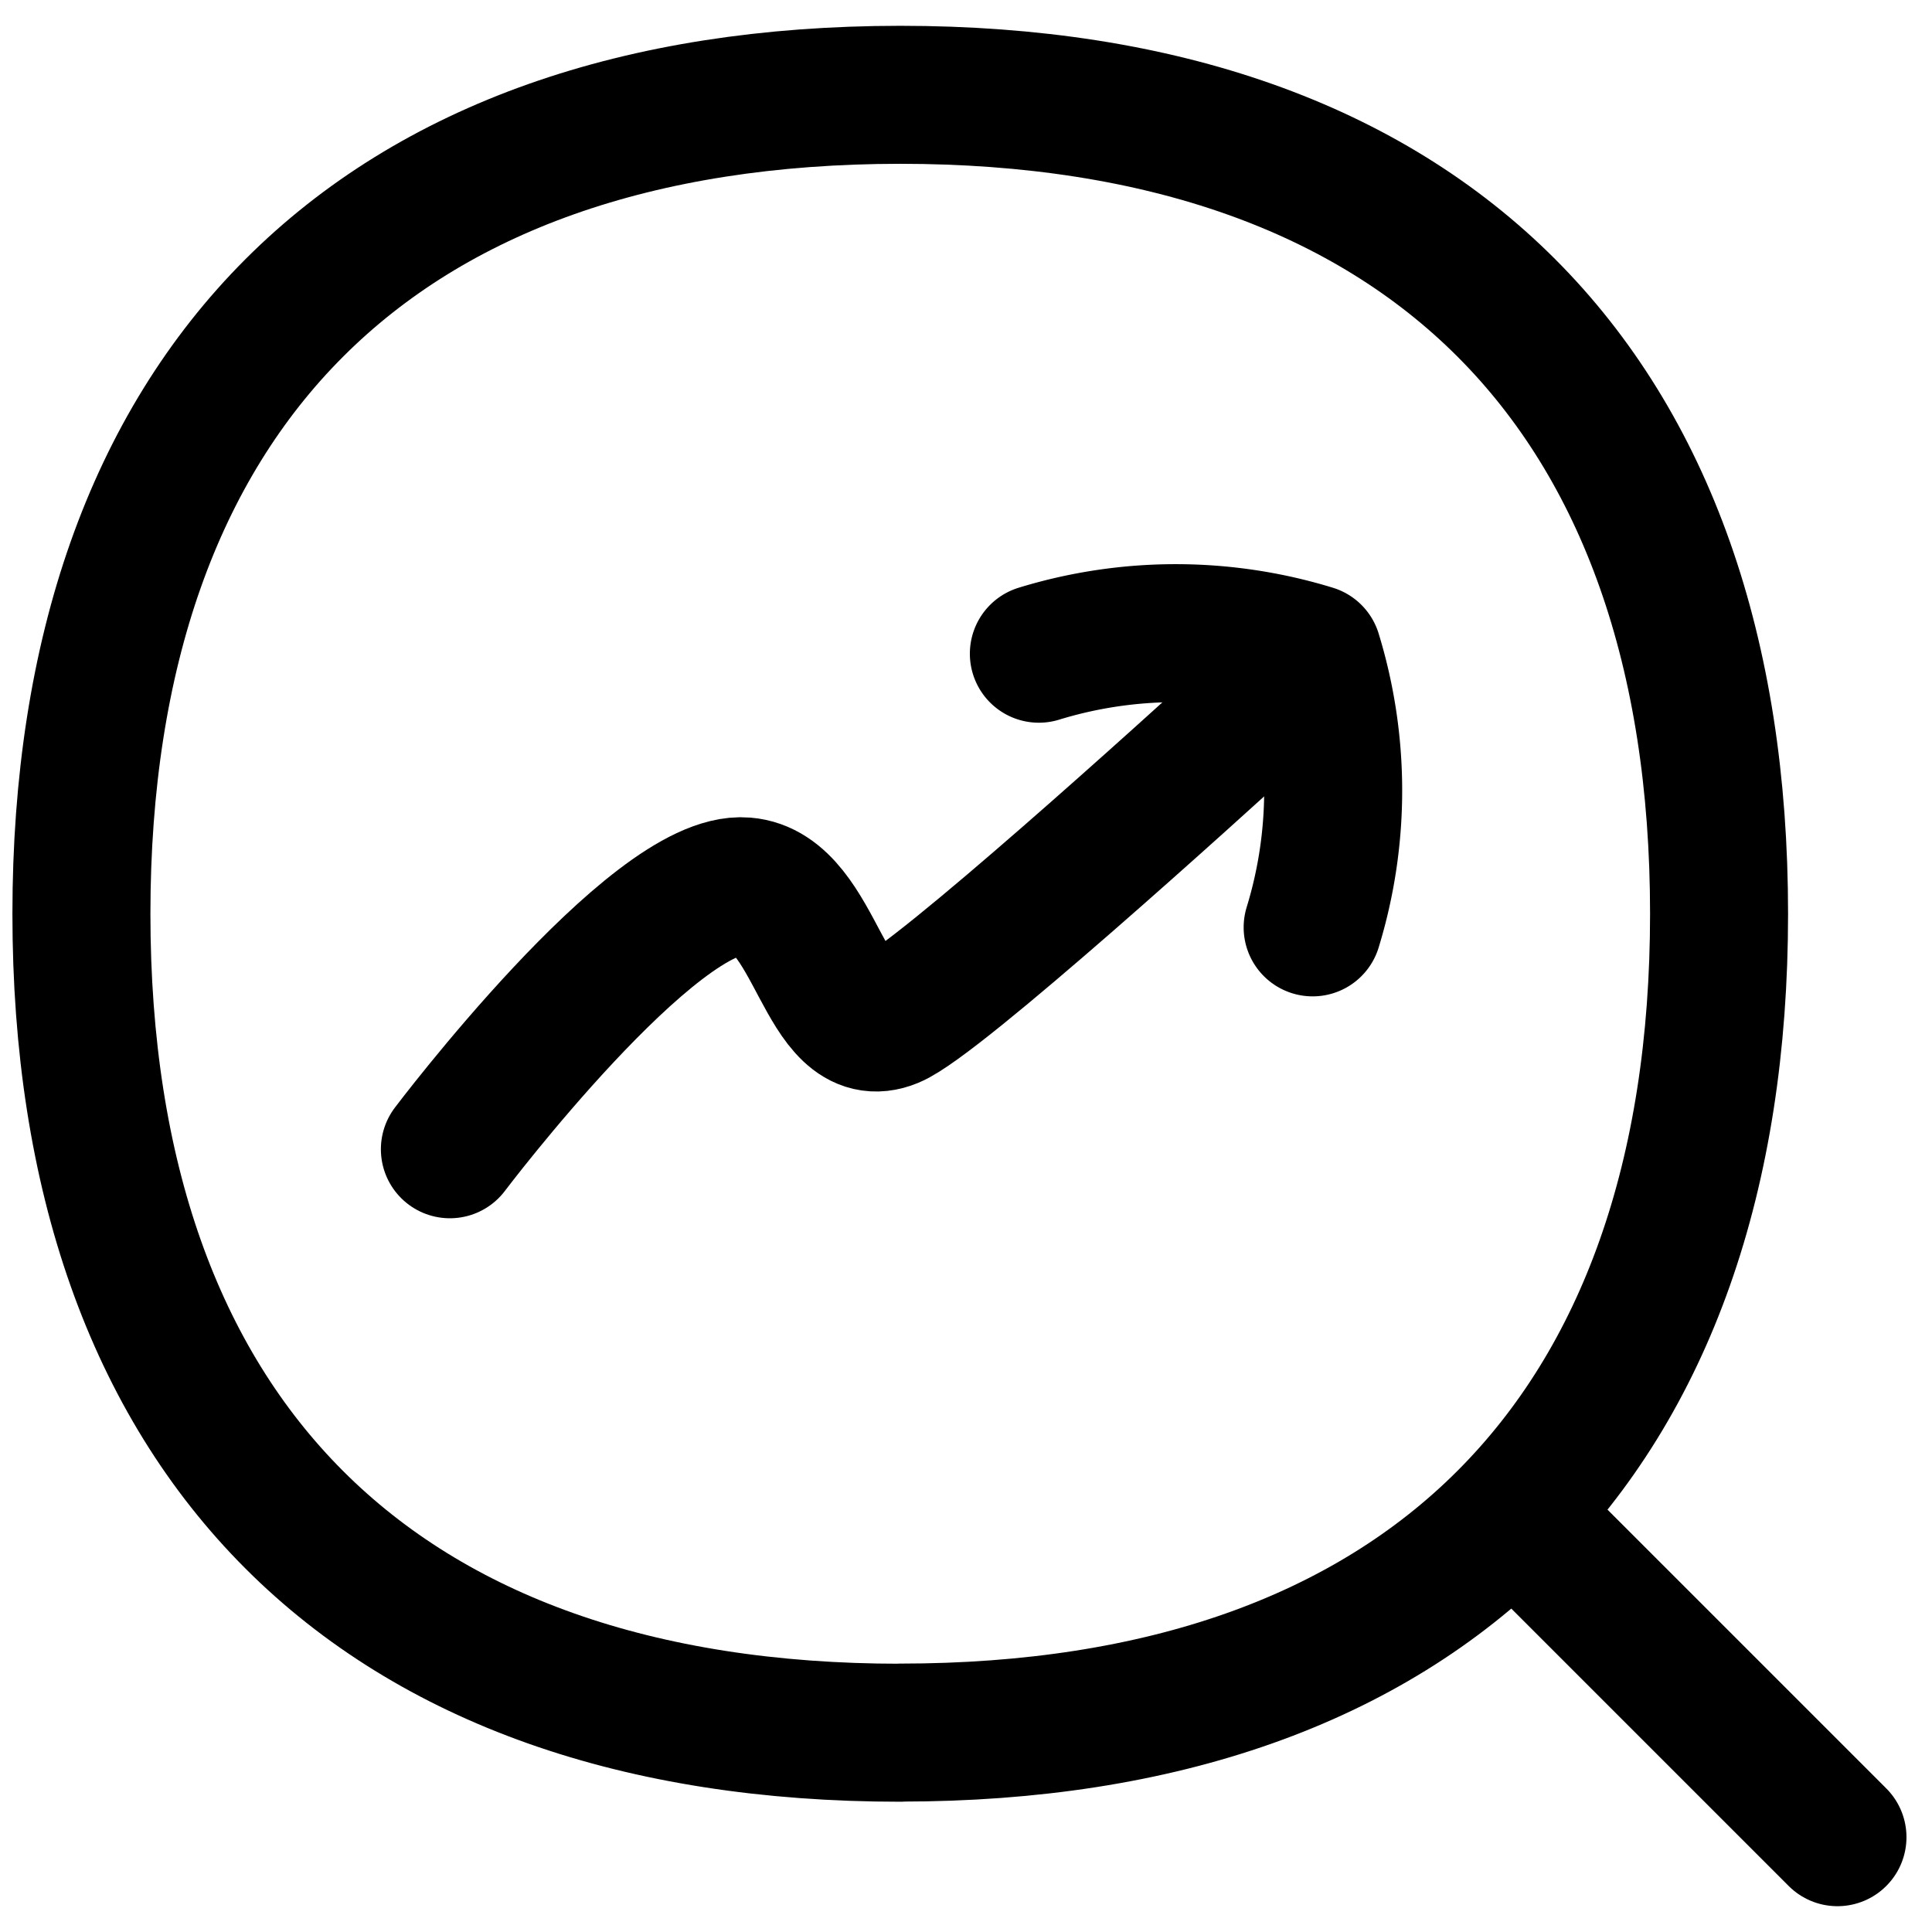
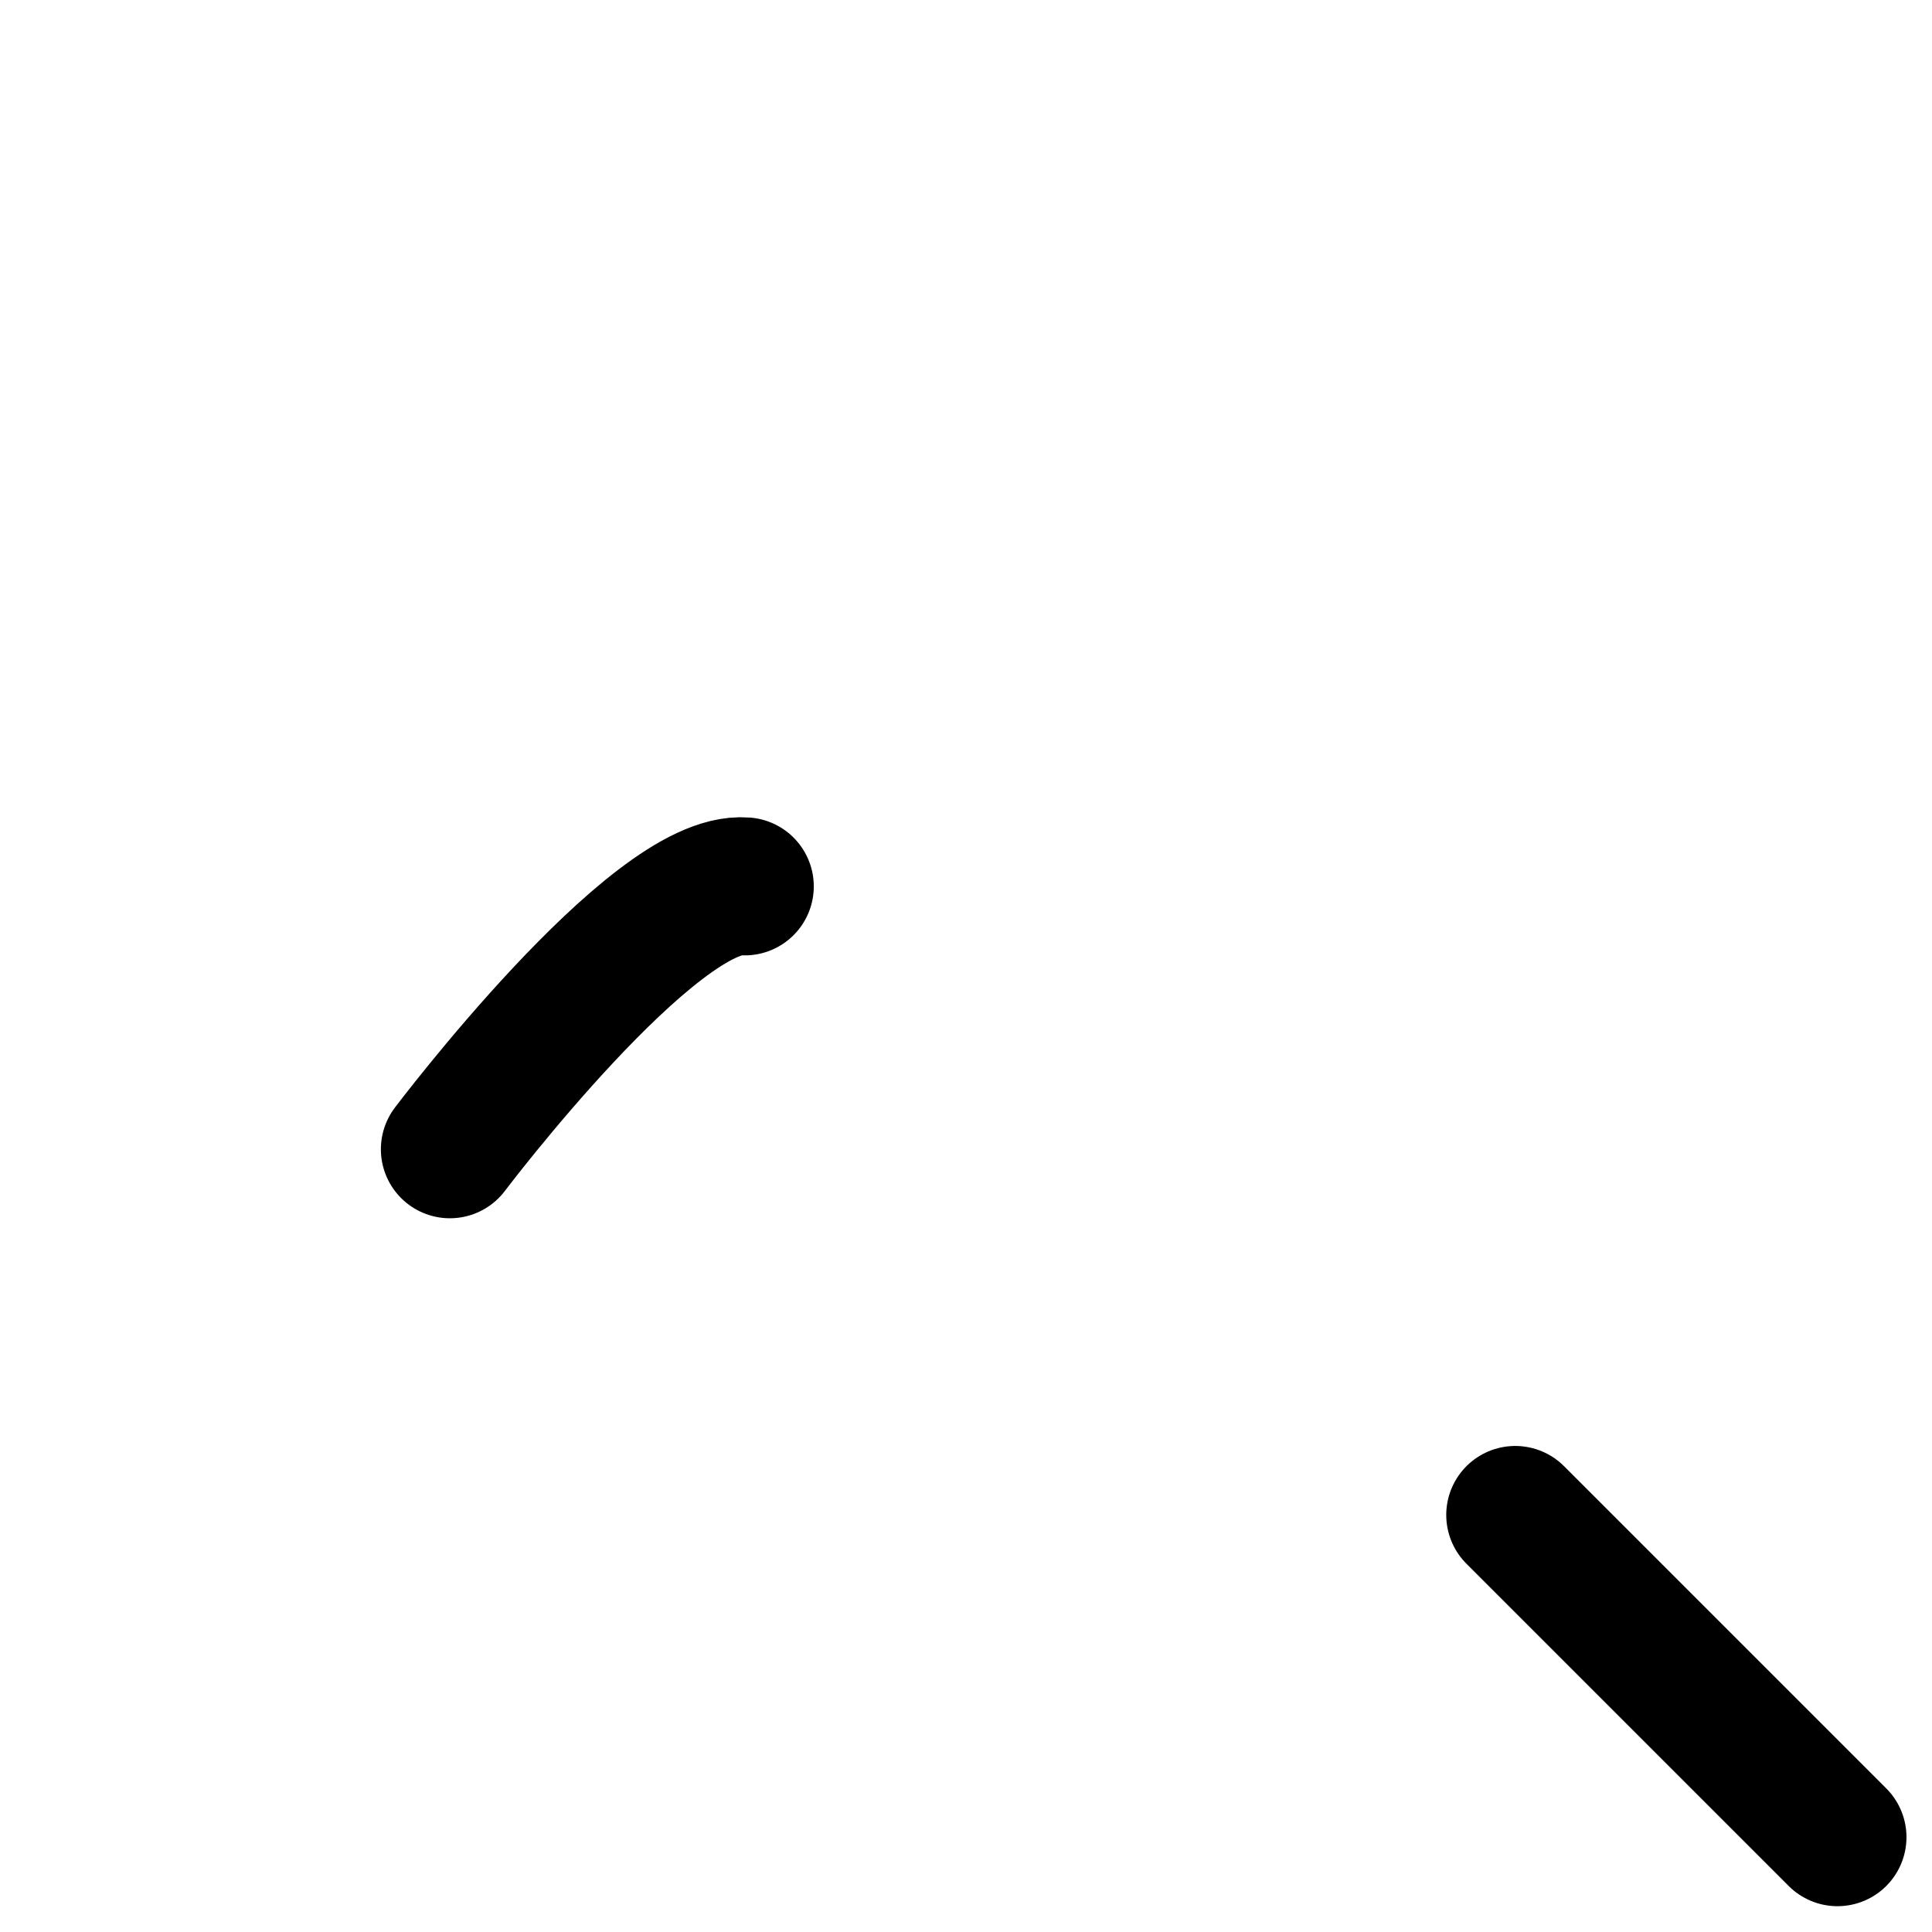
<svg xmlns="http://www.w3.org/2000/svg" fill="none" viewBox="0 0 14 14" id="Search-Arrow-Increase--Streamline-Flex">
  <desc>
    Search Arrow Increase Streamline Icon: https://streamlinehq.com
  </desc>
  <g id="search-arrow-increase--ascend-growth-up-arrow-stats-right-grow-search">
-     <path id="Vector" stroke="#000000" stroke-linecap="round" stroke-linejoin="round" d="M9.512 6.72a3.38 3.38 0 0 0 0 -1.983 3.38 3.38 0 0 0 -1.984 0" stroke-width="1" />
    <path id="Vector_2" stroke="#000000" stroke-linecap="round" stroke-linejoin="round" d="m13.315 13.313 -2.335 -2.335" stroke-width="1" />
-     <path id="Vector_3" stroke="#000000" stroke-linecap="round" stroke-linejoin="round" d="M6.524 12.555c3.797 0 5.933 -2.136 5.933 -5.934 0 -3.797 -2.136 -5.934 -5.933 -5.934C2.726 0.688 0.59 2.825 0.59 6.622c0 3.798 2.136 5.934 5.934 5.934Z" stroke-width="1" />
-     <path id="Vector 3175" stroke="#000000" stroke-linecap="round" stroke-linejoin="round" d="M3.26 8.328s1.48 -1.959 2.137 -1.905c0.528 0.042 0.575 1.165 1.065 0.962 0.327 -0.135 2.189 -1.824 2.647 -2.243" stroke-width="1" />
+     <path id="Vector 3175" stroke="#000000" stroke-linecap="round" stroke-linejoin="round" d="M3.26 8.328s1.48 -1.959 2.137 -1.905" stroke-width="1" />
  </g>
</svg>